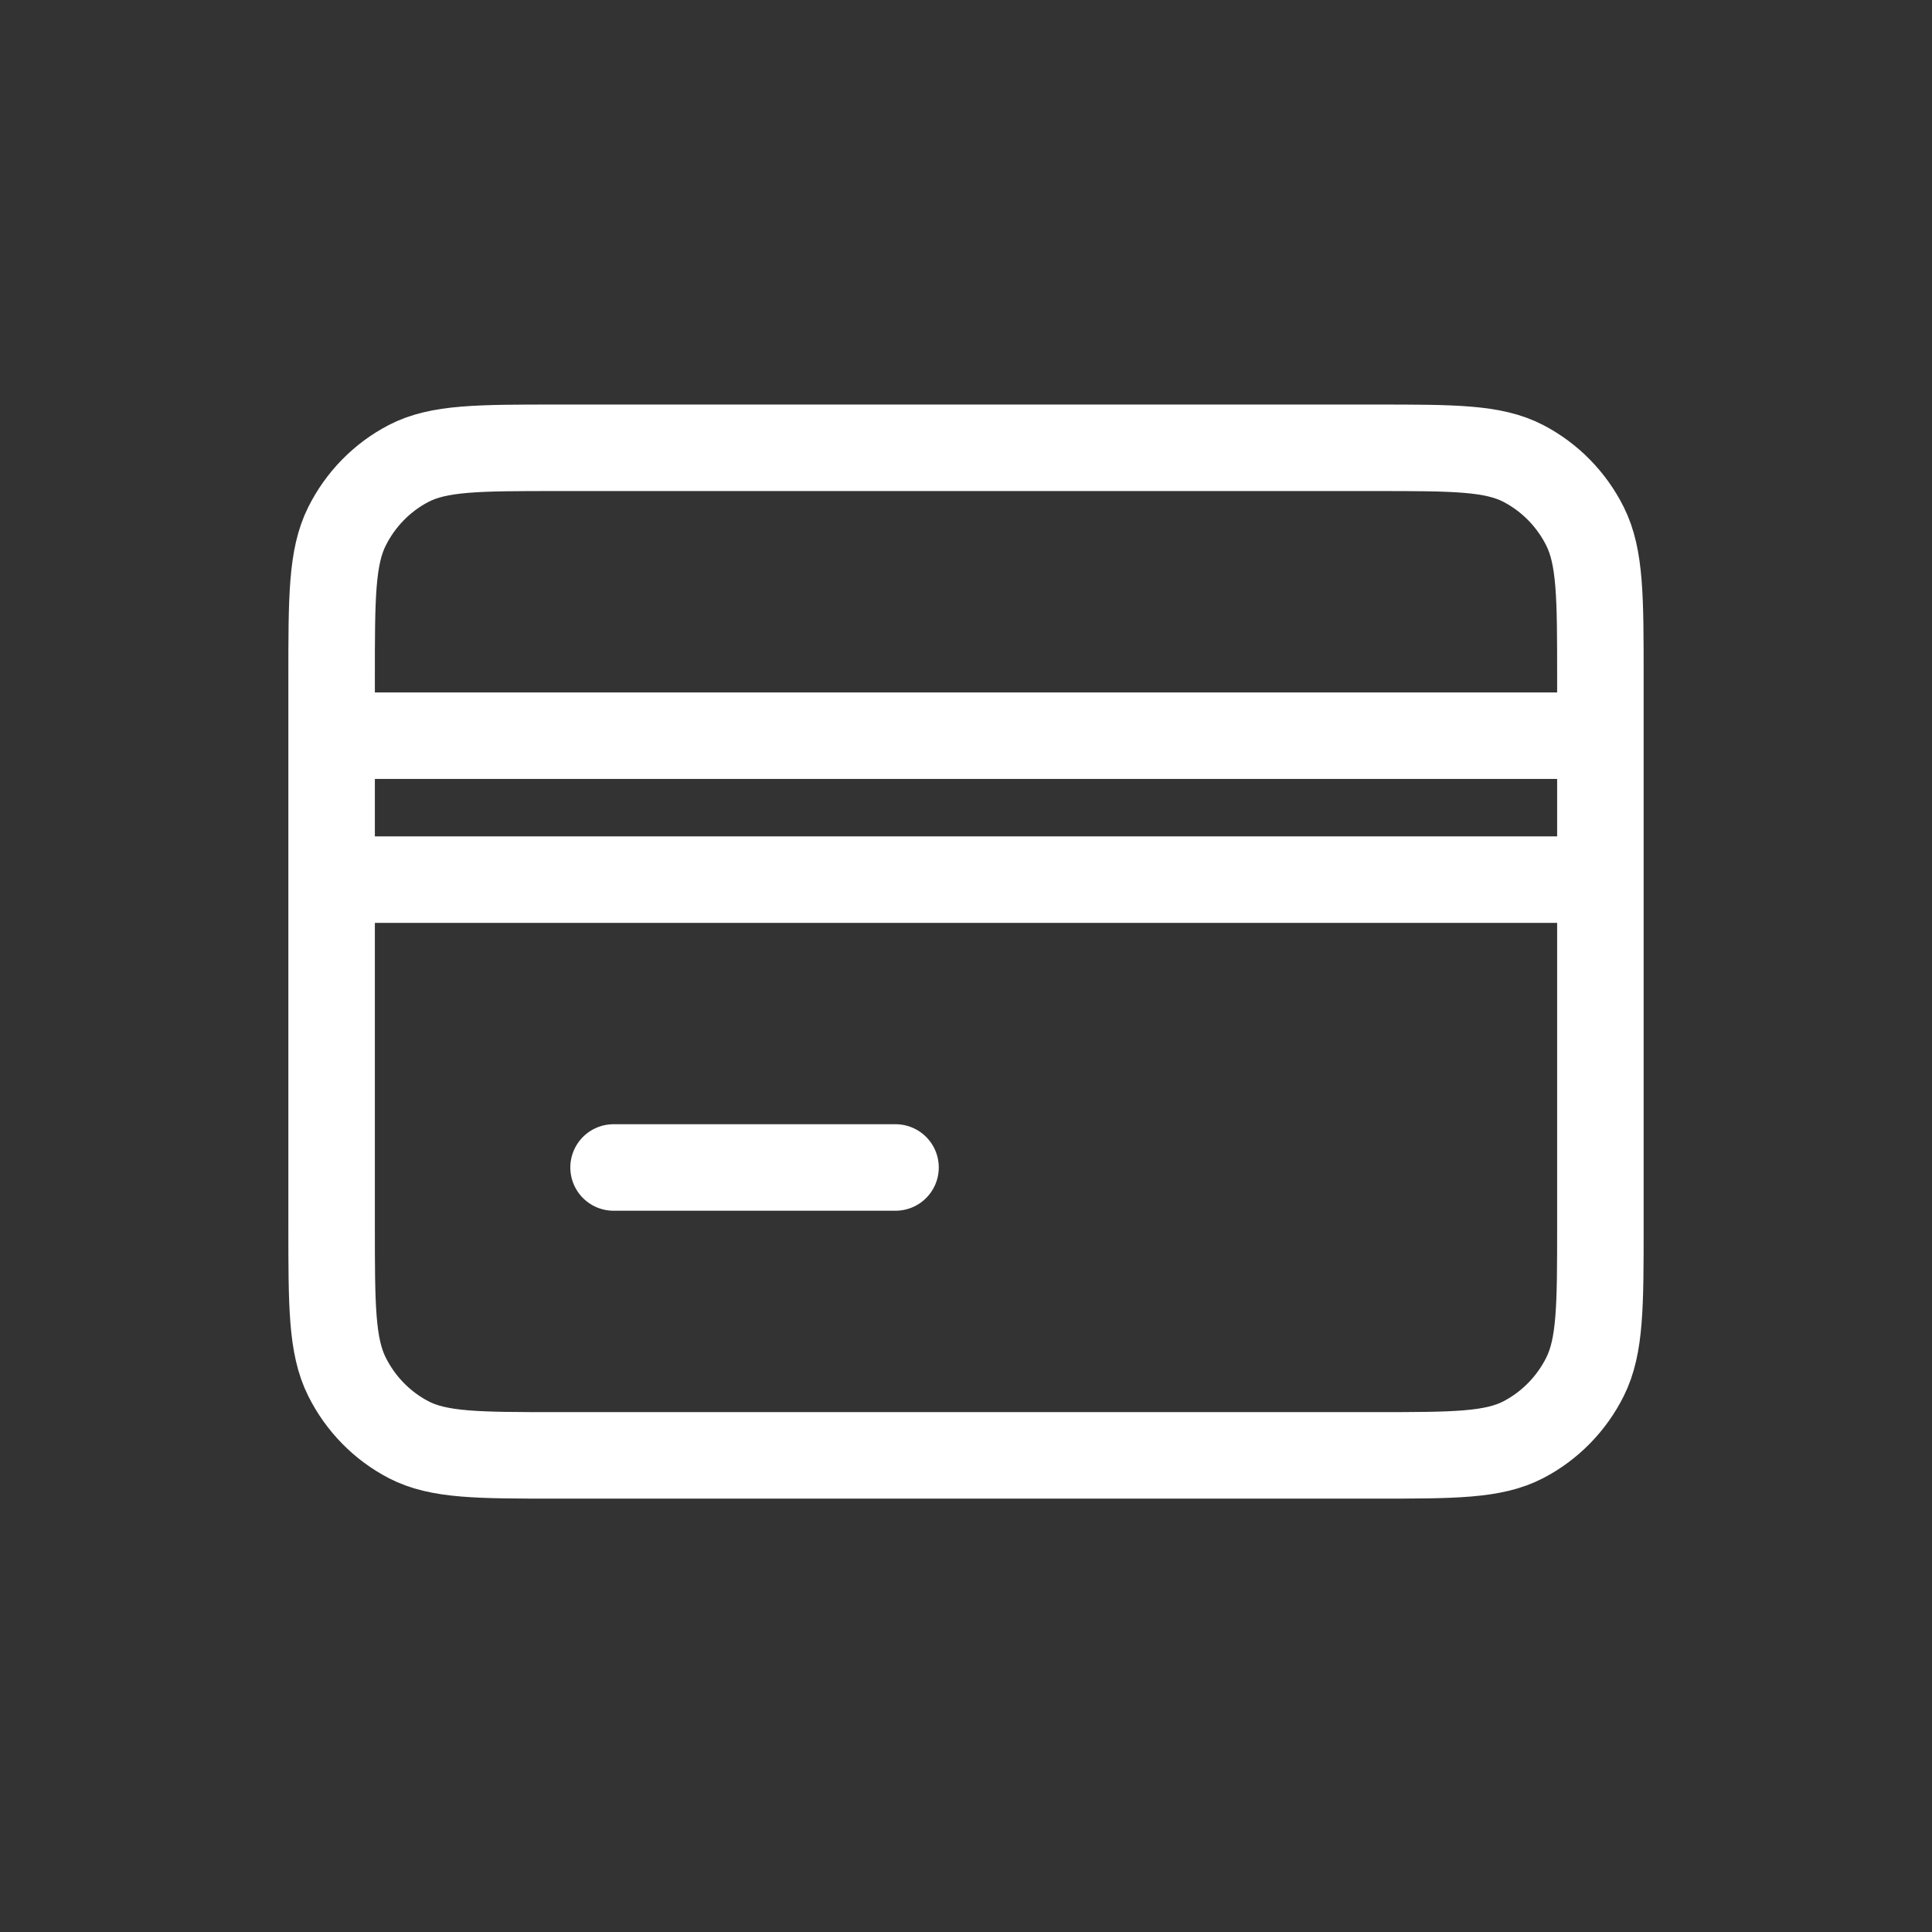
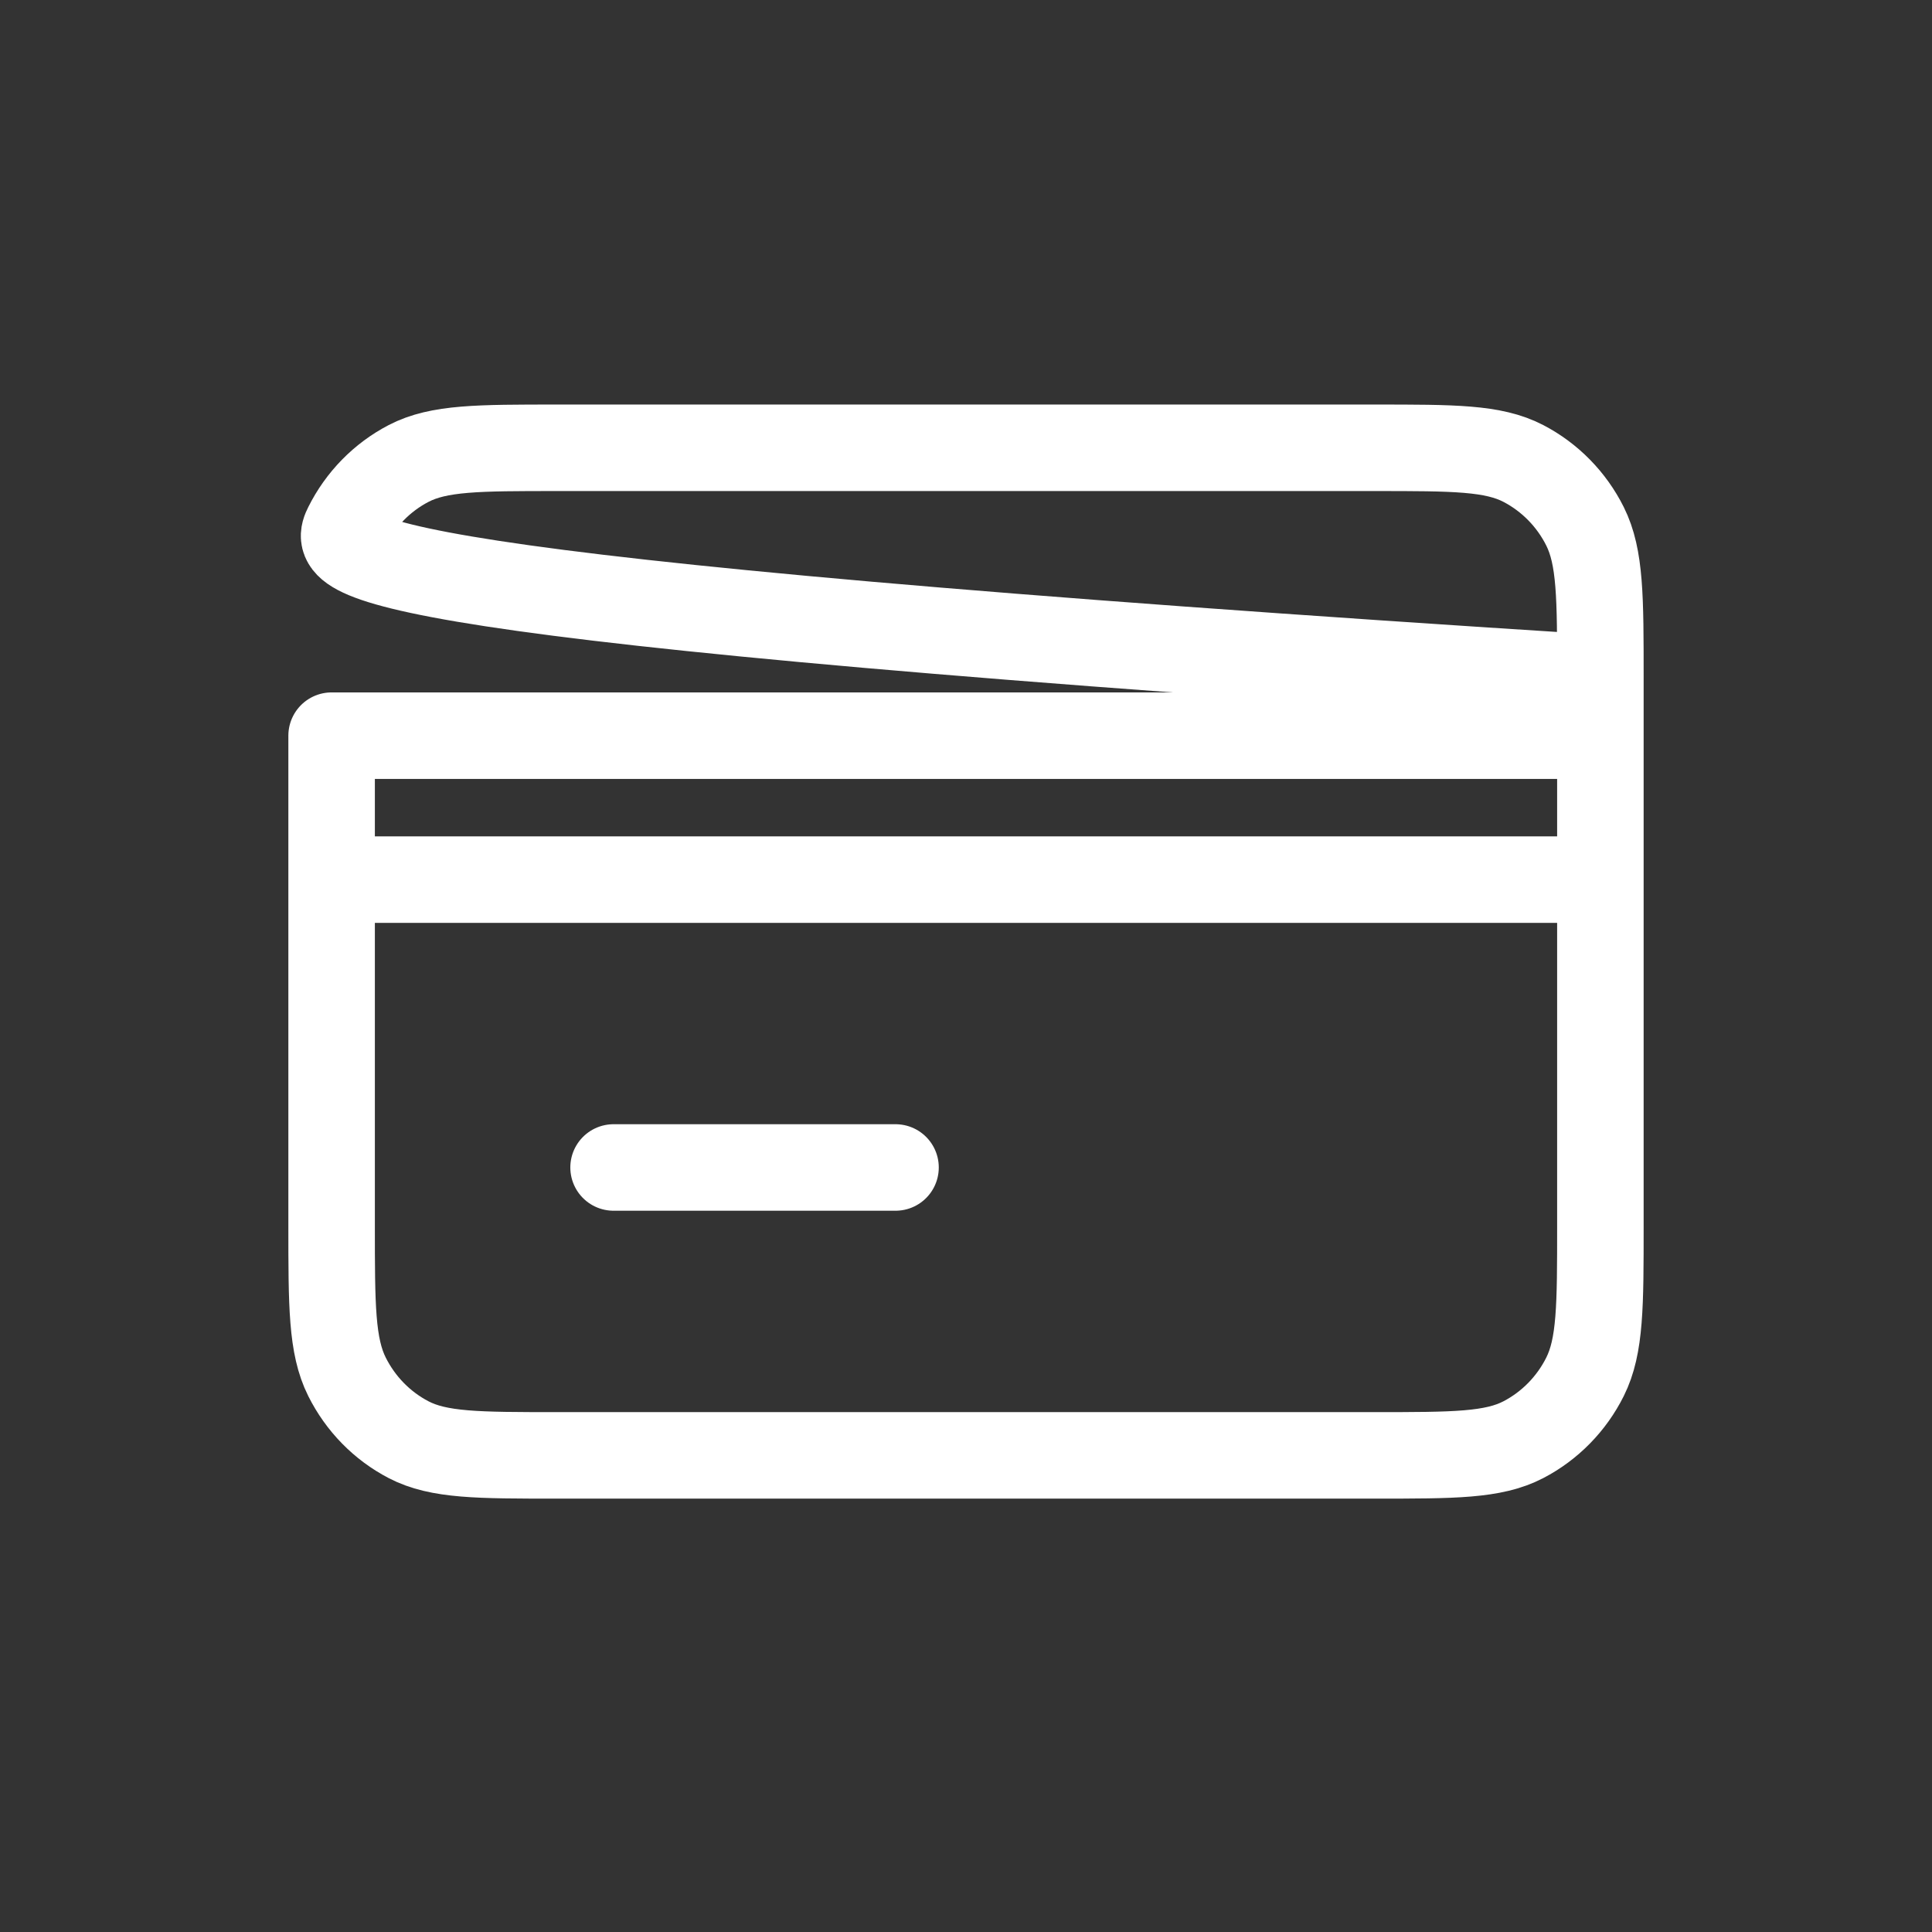
<svg xmlns="http://www.w3.org/2000/svg" width="67" height="67" viewBox="0 0 67 67" fill="none">
  <rect x="0" y="0" width="67" height="67" fill="#333333" stroke="none" />
  <g id="Frame 43">
-     <path id="icon/billpay" d="M11.5 30.504V42.484C11.5 45.28 11.5 46.677 12.033 47.745C12.502 48.684 13.249 49.448 14.169 49.927C15.214 50.471 16.582 50.471 19.315 50.471H47.685C50.418 50.471 51.784 50.471 52.829 49.927C53.749 49.448 54.499 48.684 54.968 47.745C55.5 46.678 55.5 45.283 55.5 42.493V30.504M11.5 30.504V25.512M11.5 30.504H55.5M11.5 25.512V23.516C11.5 20.721 11.5 19.322 12.033 18.254C12.502 17.315 13.249 16.552 14.169 16.073C15.215 15.529 16.585 15.529 19.323 15.529H47.678C50.416 15.529 51.783 15.529 52.829 16.073C53.749 16.552 54.499 17.315 54.968 18.254C55.5 19.321 55.5 20.718 55.5 23.508V25.512M11.5 25.512H55.5M21.278 40.487H31.056M55.5 30.504V25.512" stroke="white" stroke-width="3" stroke-linecap="round" stroke-linejoin="round" />
+     <path id="icon/billpay" d="M11.5 30.504V42.484C11.5 45.28 11.5 46.677 12.033 47.745C12.502 48.684 13.249 49.448 14.169 49.927C15.214 50.471 16.582 50.471 19.315 50.471H47.685C50.418 50.471 51.784 50.471 52.829 49.927C53.749 49.448 54.499 48.684 54.968 47.745C55.5 46.678 55.5 45.283 55.5 42.493V30.504M11.5 30.504V25.512M11.5 30.504H55.5V23.516C11.5 20.721 11.5 19.322 12.033 18.254C12.502 17.315 13.249 16.552 14.169 16.073C15.215 15.529 16.585 15.529 19.323 15.529H47.678C50.416 15.529 51.783 15.529 52.829 16.073C53.749 16.552 54.499 17.315 54.968 18.254C55.5 19.321 55.5 20.718 55.5 23.508V25.512M11.5 25.512H55.5M21.278 40.487H31.056M55.5 30.504V25.512" stroke="white" stroke-width="3" stroke-linecap="round" stroke-linejoin="round" />
  </g>
</svg>